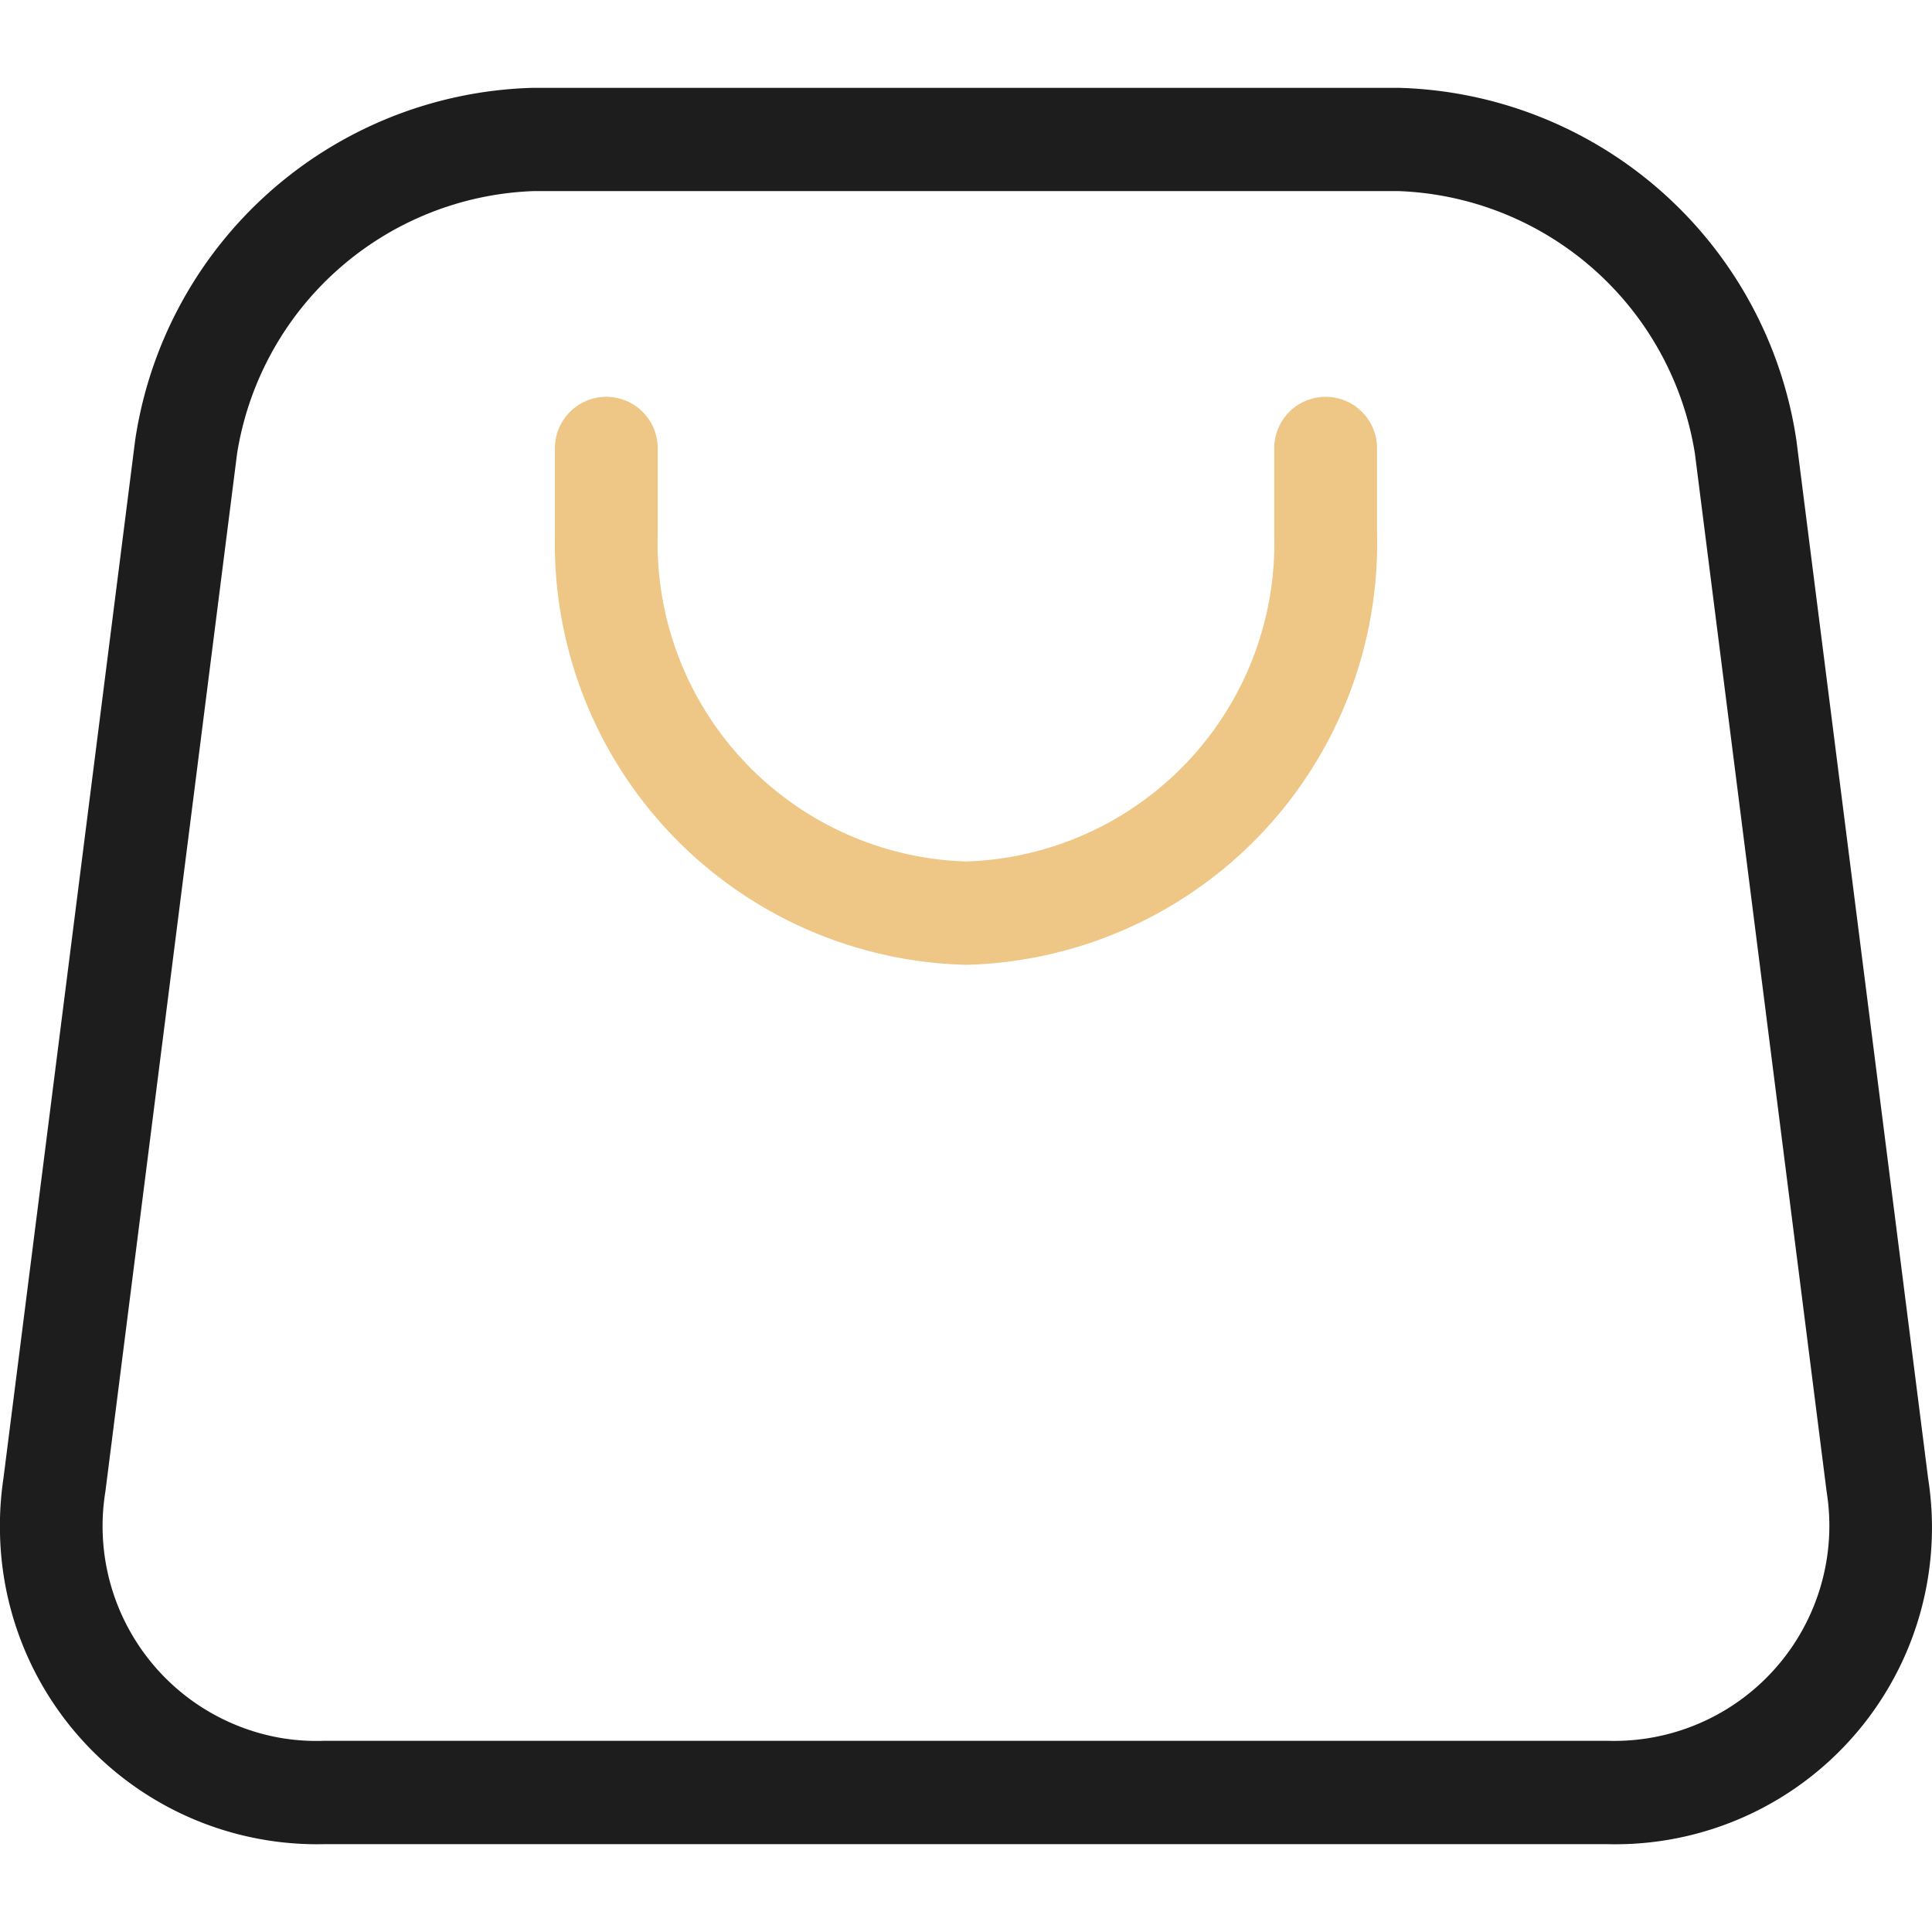
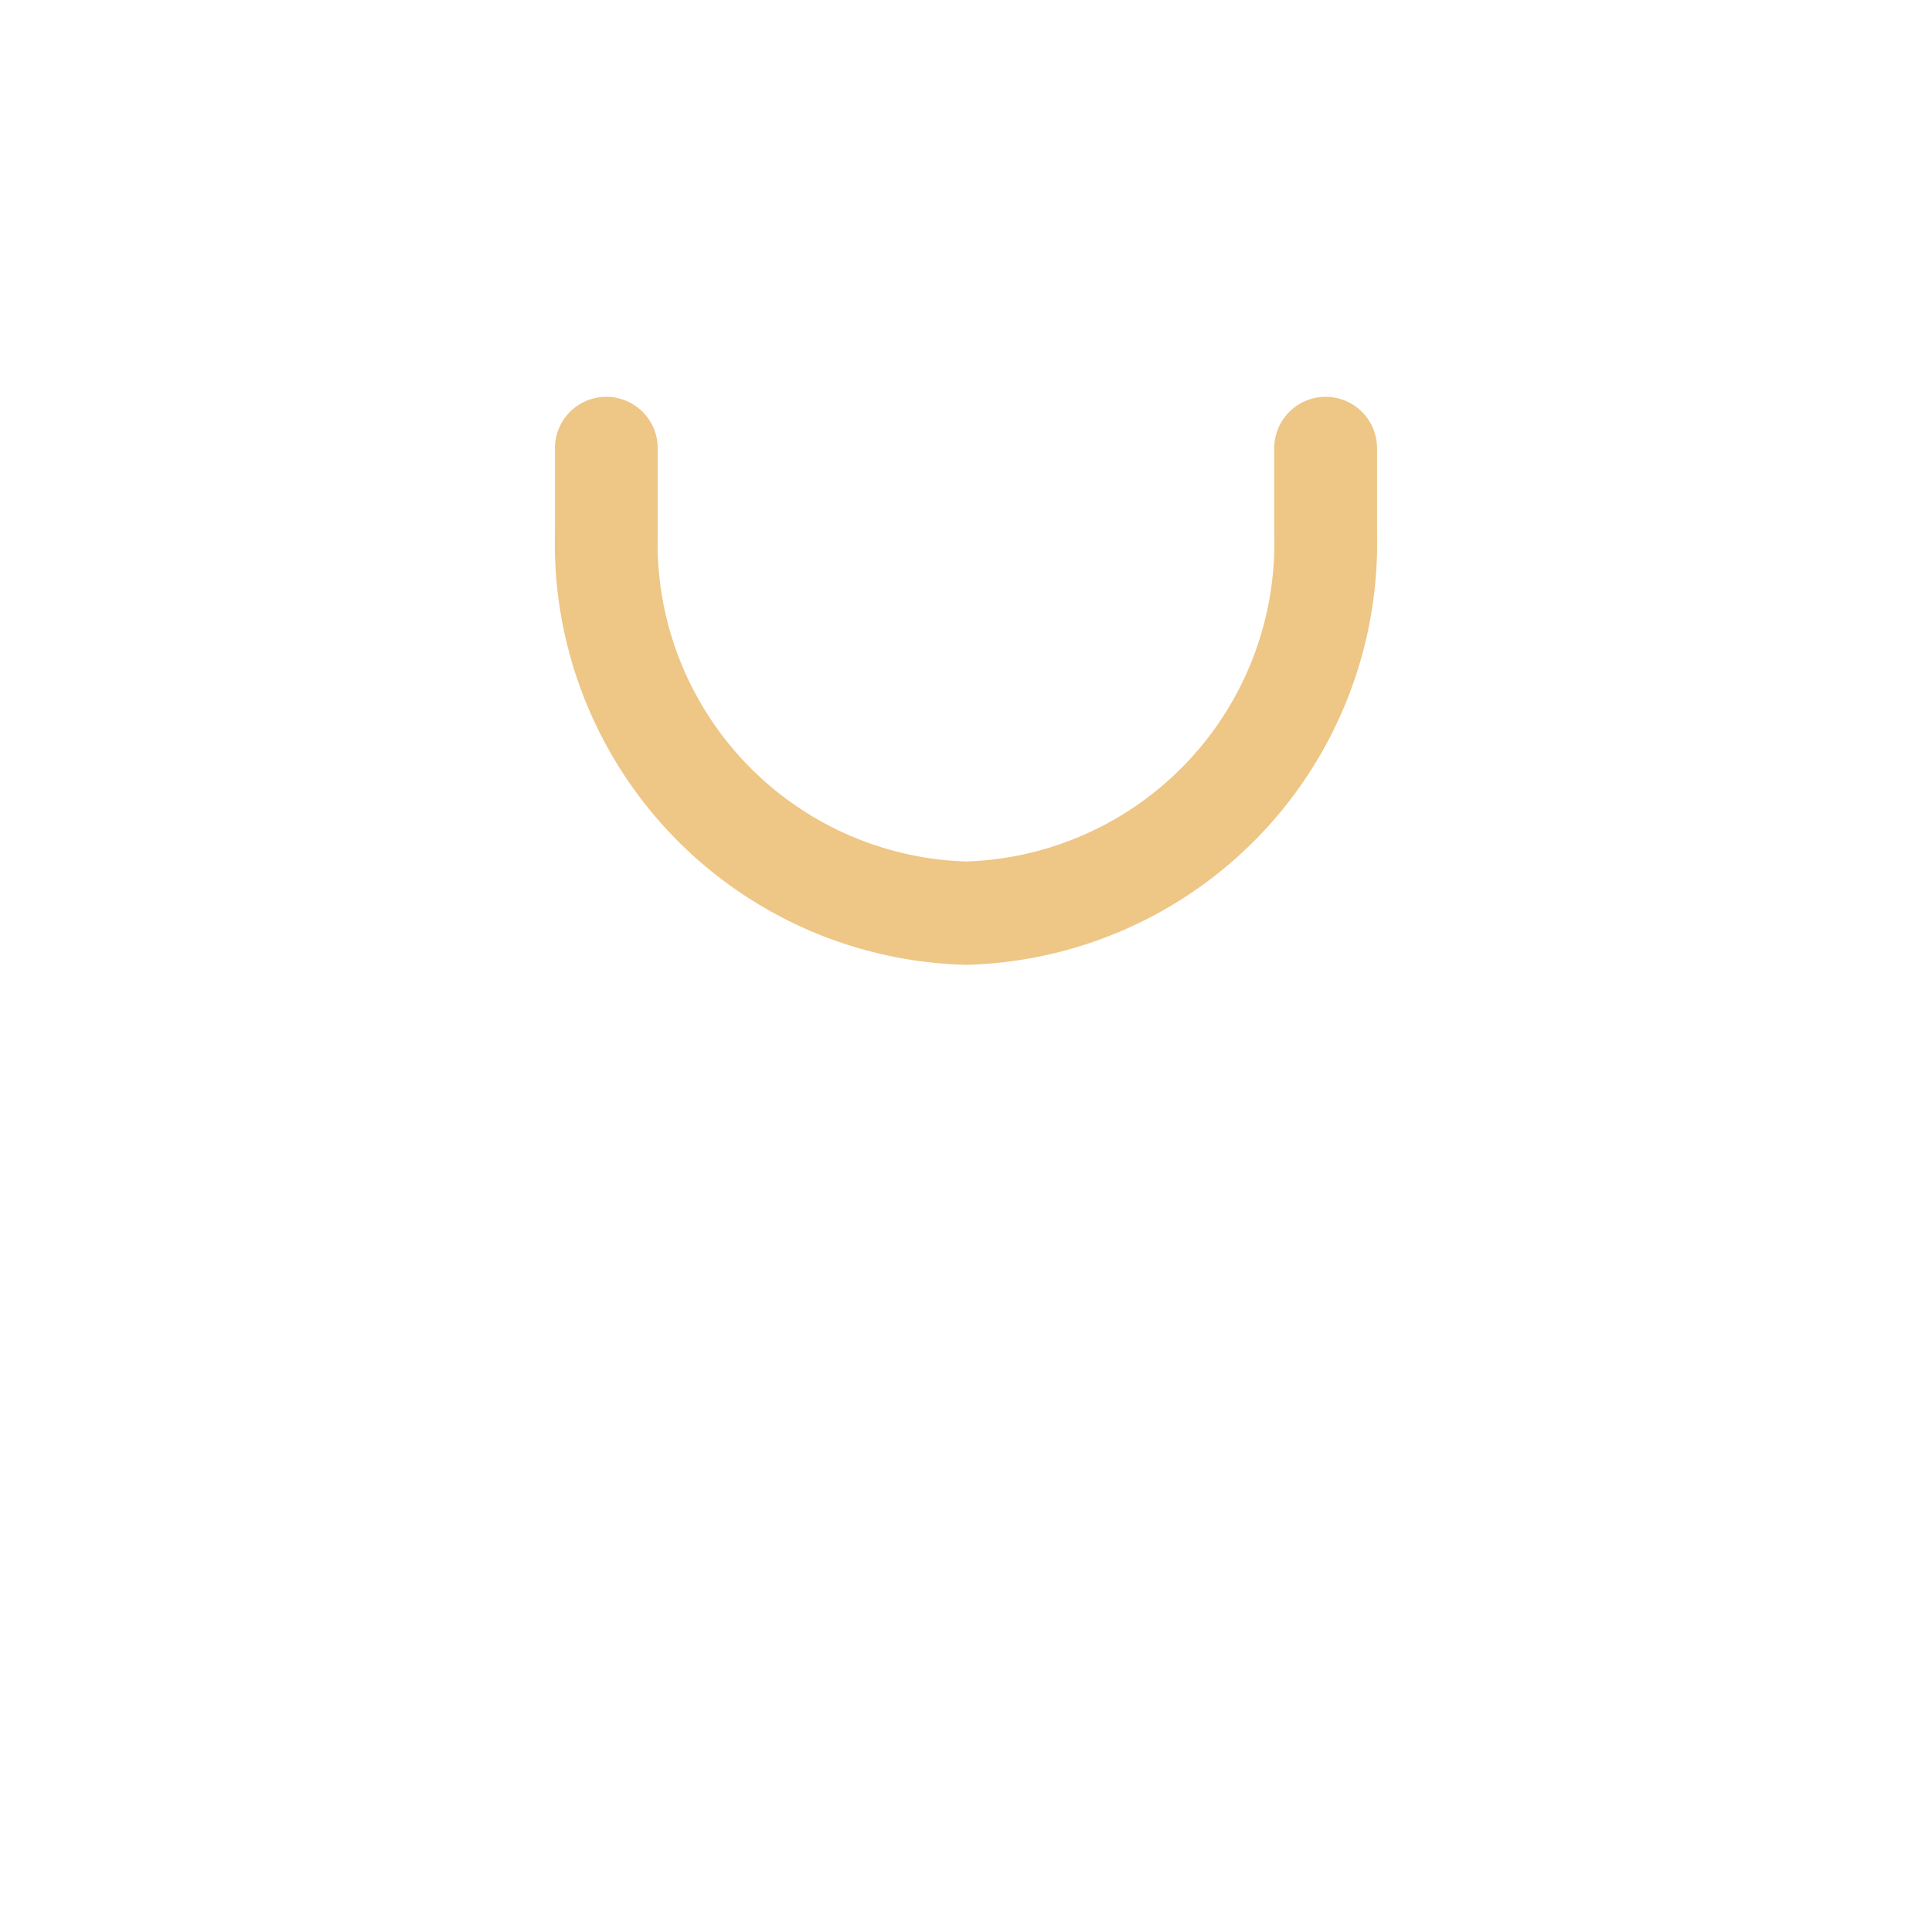
<svg xmlns="http://www.w3.org/2000/svg" width="44" height="44" viewBox="0 0 44 44">
  <defs>
    <style>
      .cls-1 {
        fill: #1d1d1d;
      }

      .cls-1, .cls-2 {
        fill-rule: evenodd;
      }

      .cls-2 {
        fill: #eec685;
      }
    </style>
  </defs>
-   <path id="形状_5" data-name="形状 5" class="cls-1" d="M36.624,42H7.369A7.224,7.224,0,0,1,0,34.923a7.3,7.3,0,0,1,.078-1.252l3-23.644A9.416,9.416,0,0,1,12.151,2h19.69a9.416,9.416,0,0,1,9.071,8.029l3,23.642A7.212,7.212,0,0,1,36.624,42ZM12.151,4.352A7.1,7.1,0,0,0,5.4,10.326L2.4,33.97a4.895,4.895,0,0,0,4.028,5.616,4.834,4.834,0,0,0,.944.06H36.624A4.9,4.9,0,0,0,41.6,33.969l-3-23.642a7.1,7.1,0,0,0-6.75-5.975H12.151Z" />
  <path id="矩形_14" data-name="矩形 14" class="cls-2" d="M22,21.973a9.6,9.6,0,0,1-9.362-9.8V10.208a1.17,1.17,0,1,1,2.341,0V12.17A7.254,7.254,0,0,0,22,19.62a7.253,7.253,0,0,0,7.02-7.45V10.208a1.17,1.17,0,1,1,2.341,0V12.17A9.6,9.6,0,0,1,22,21.973h0Z" />
</svg>